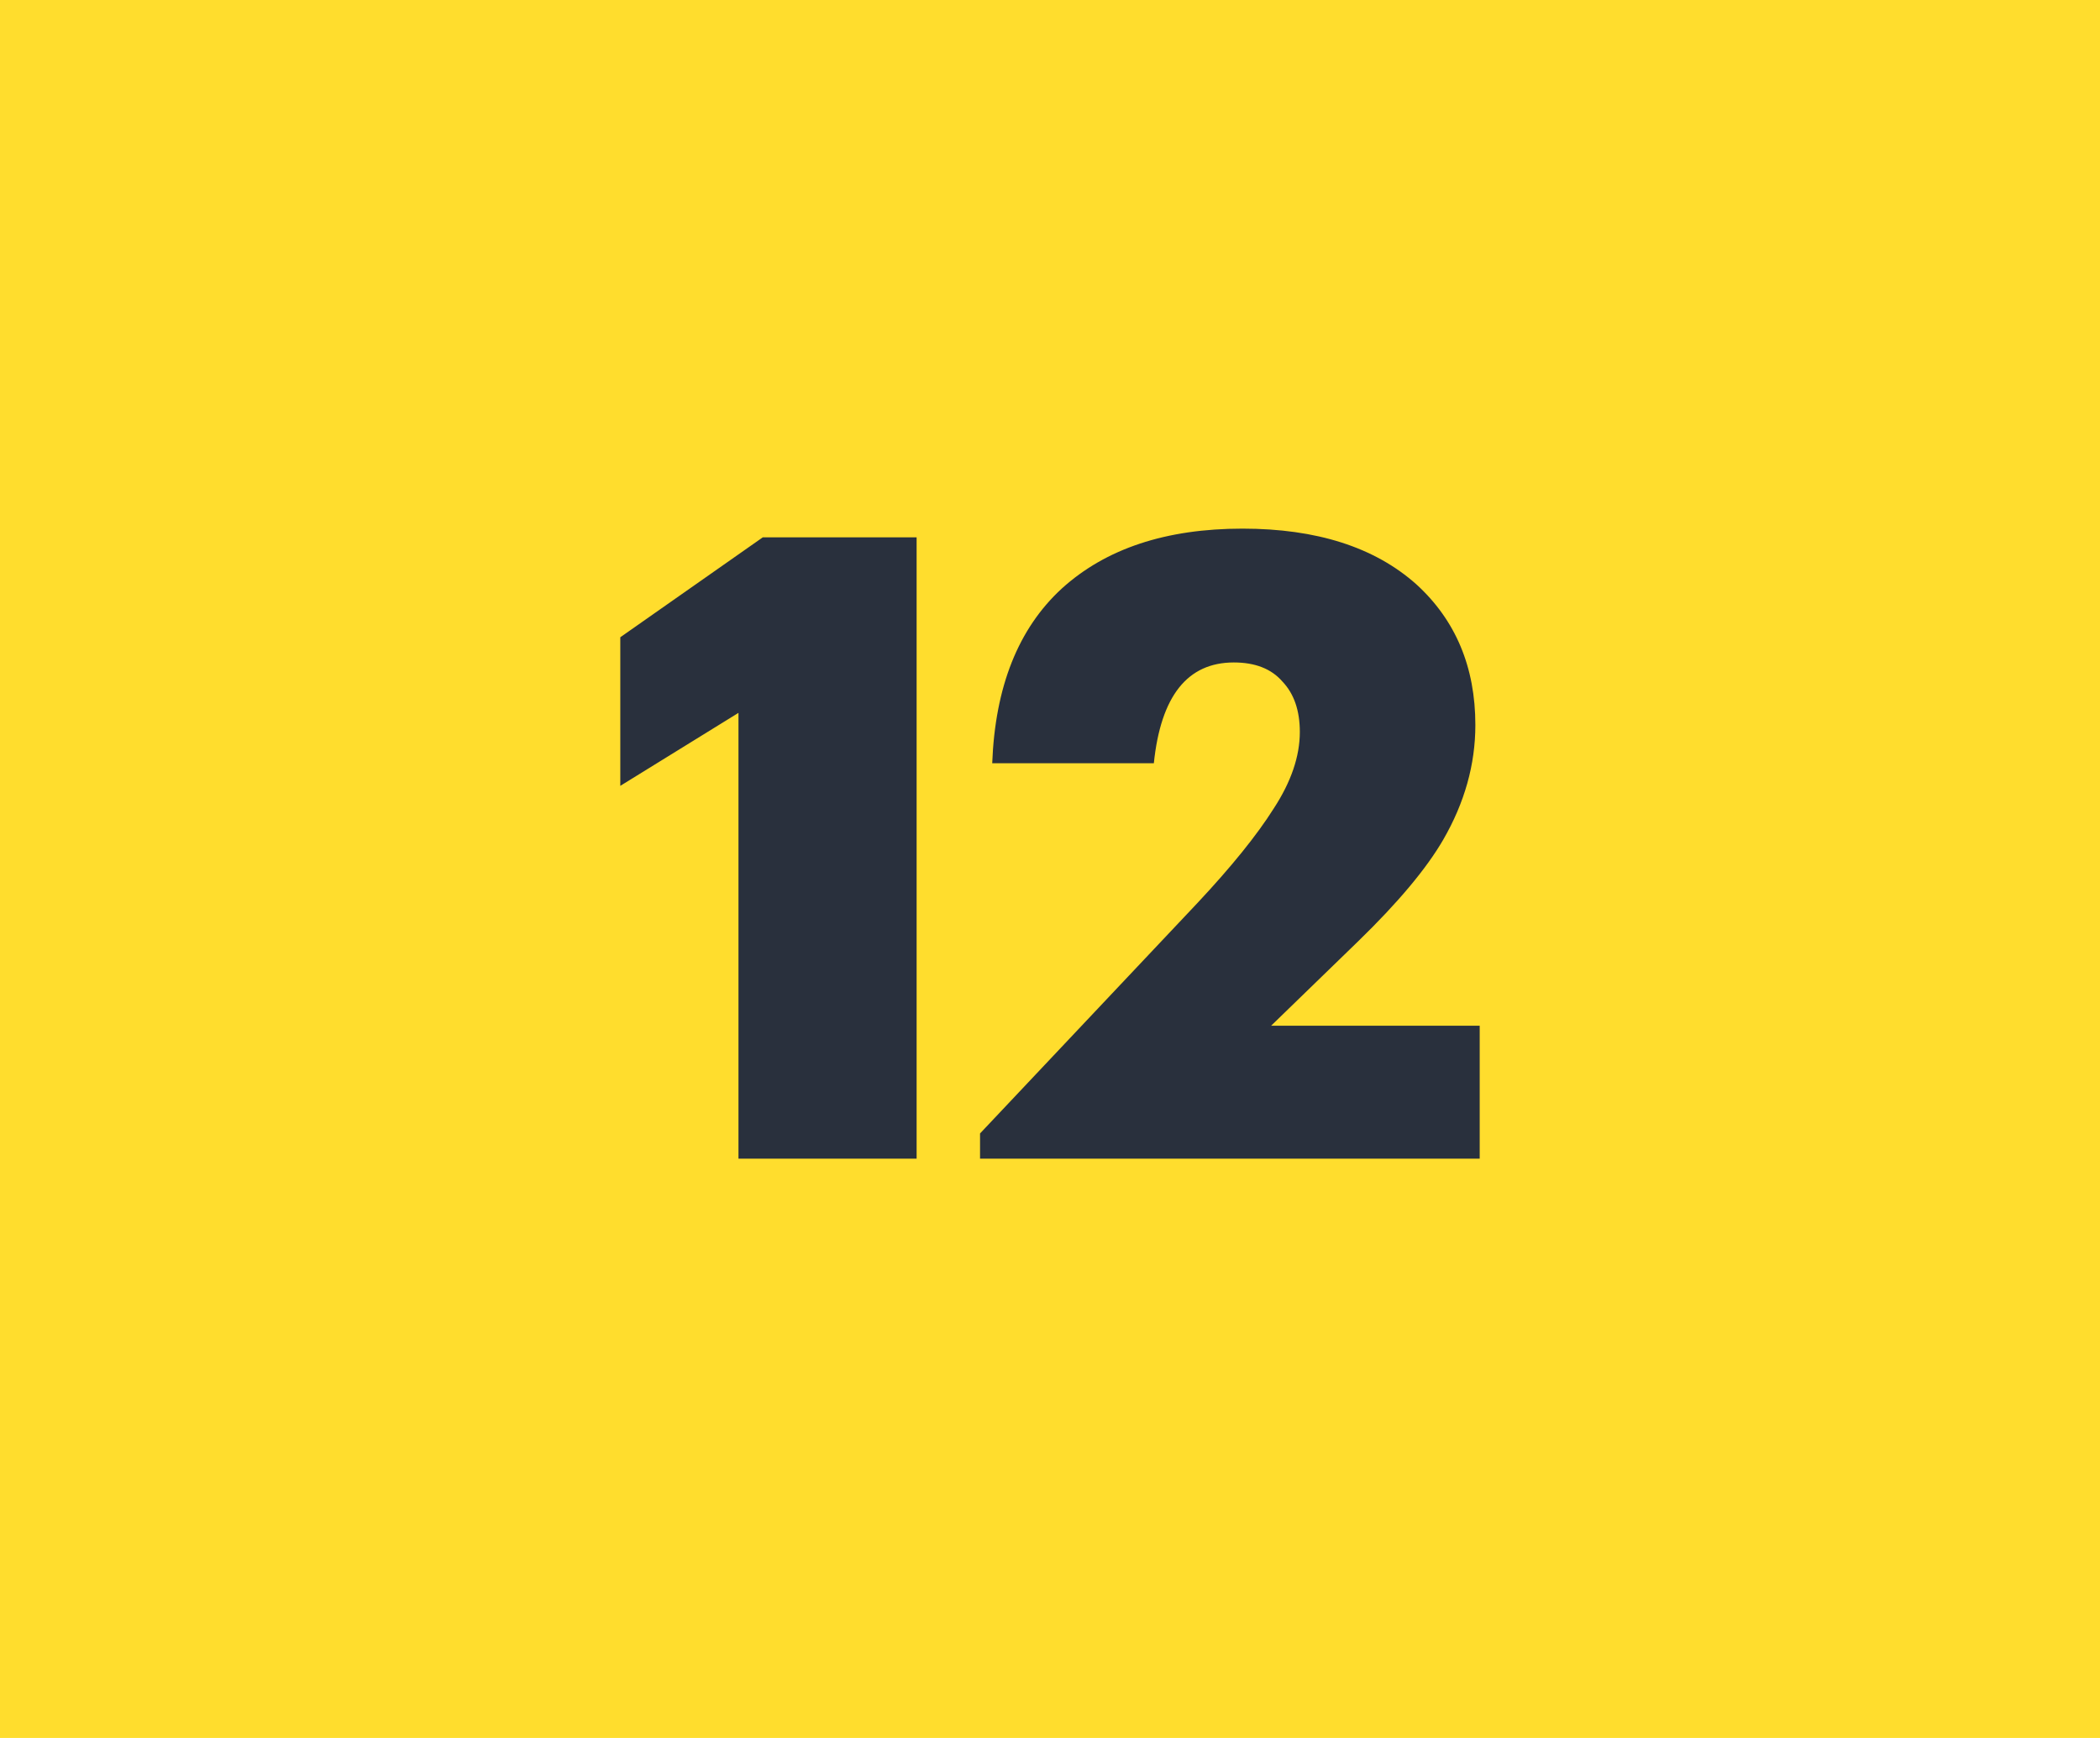
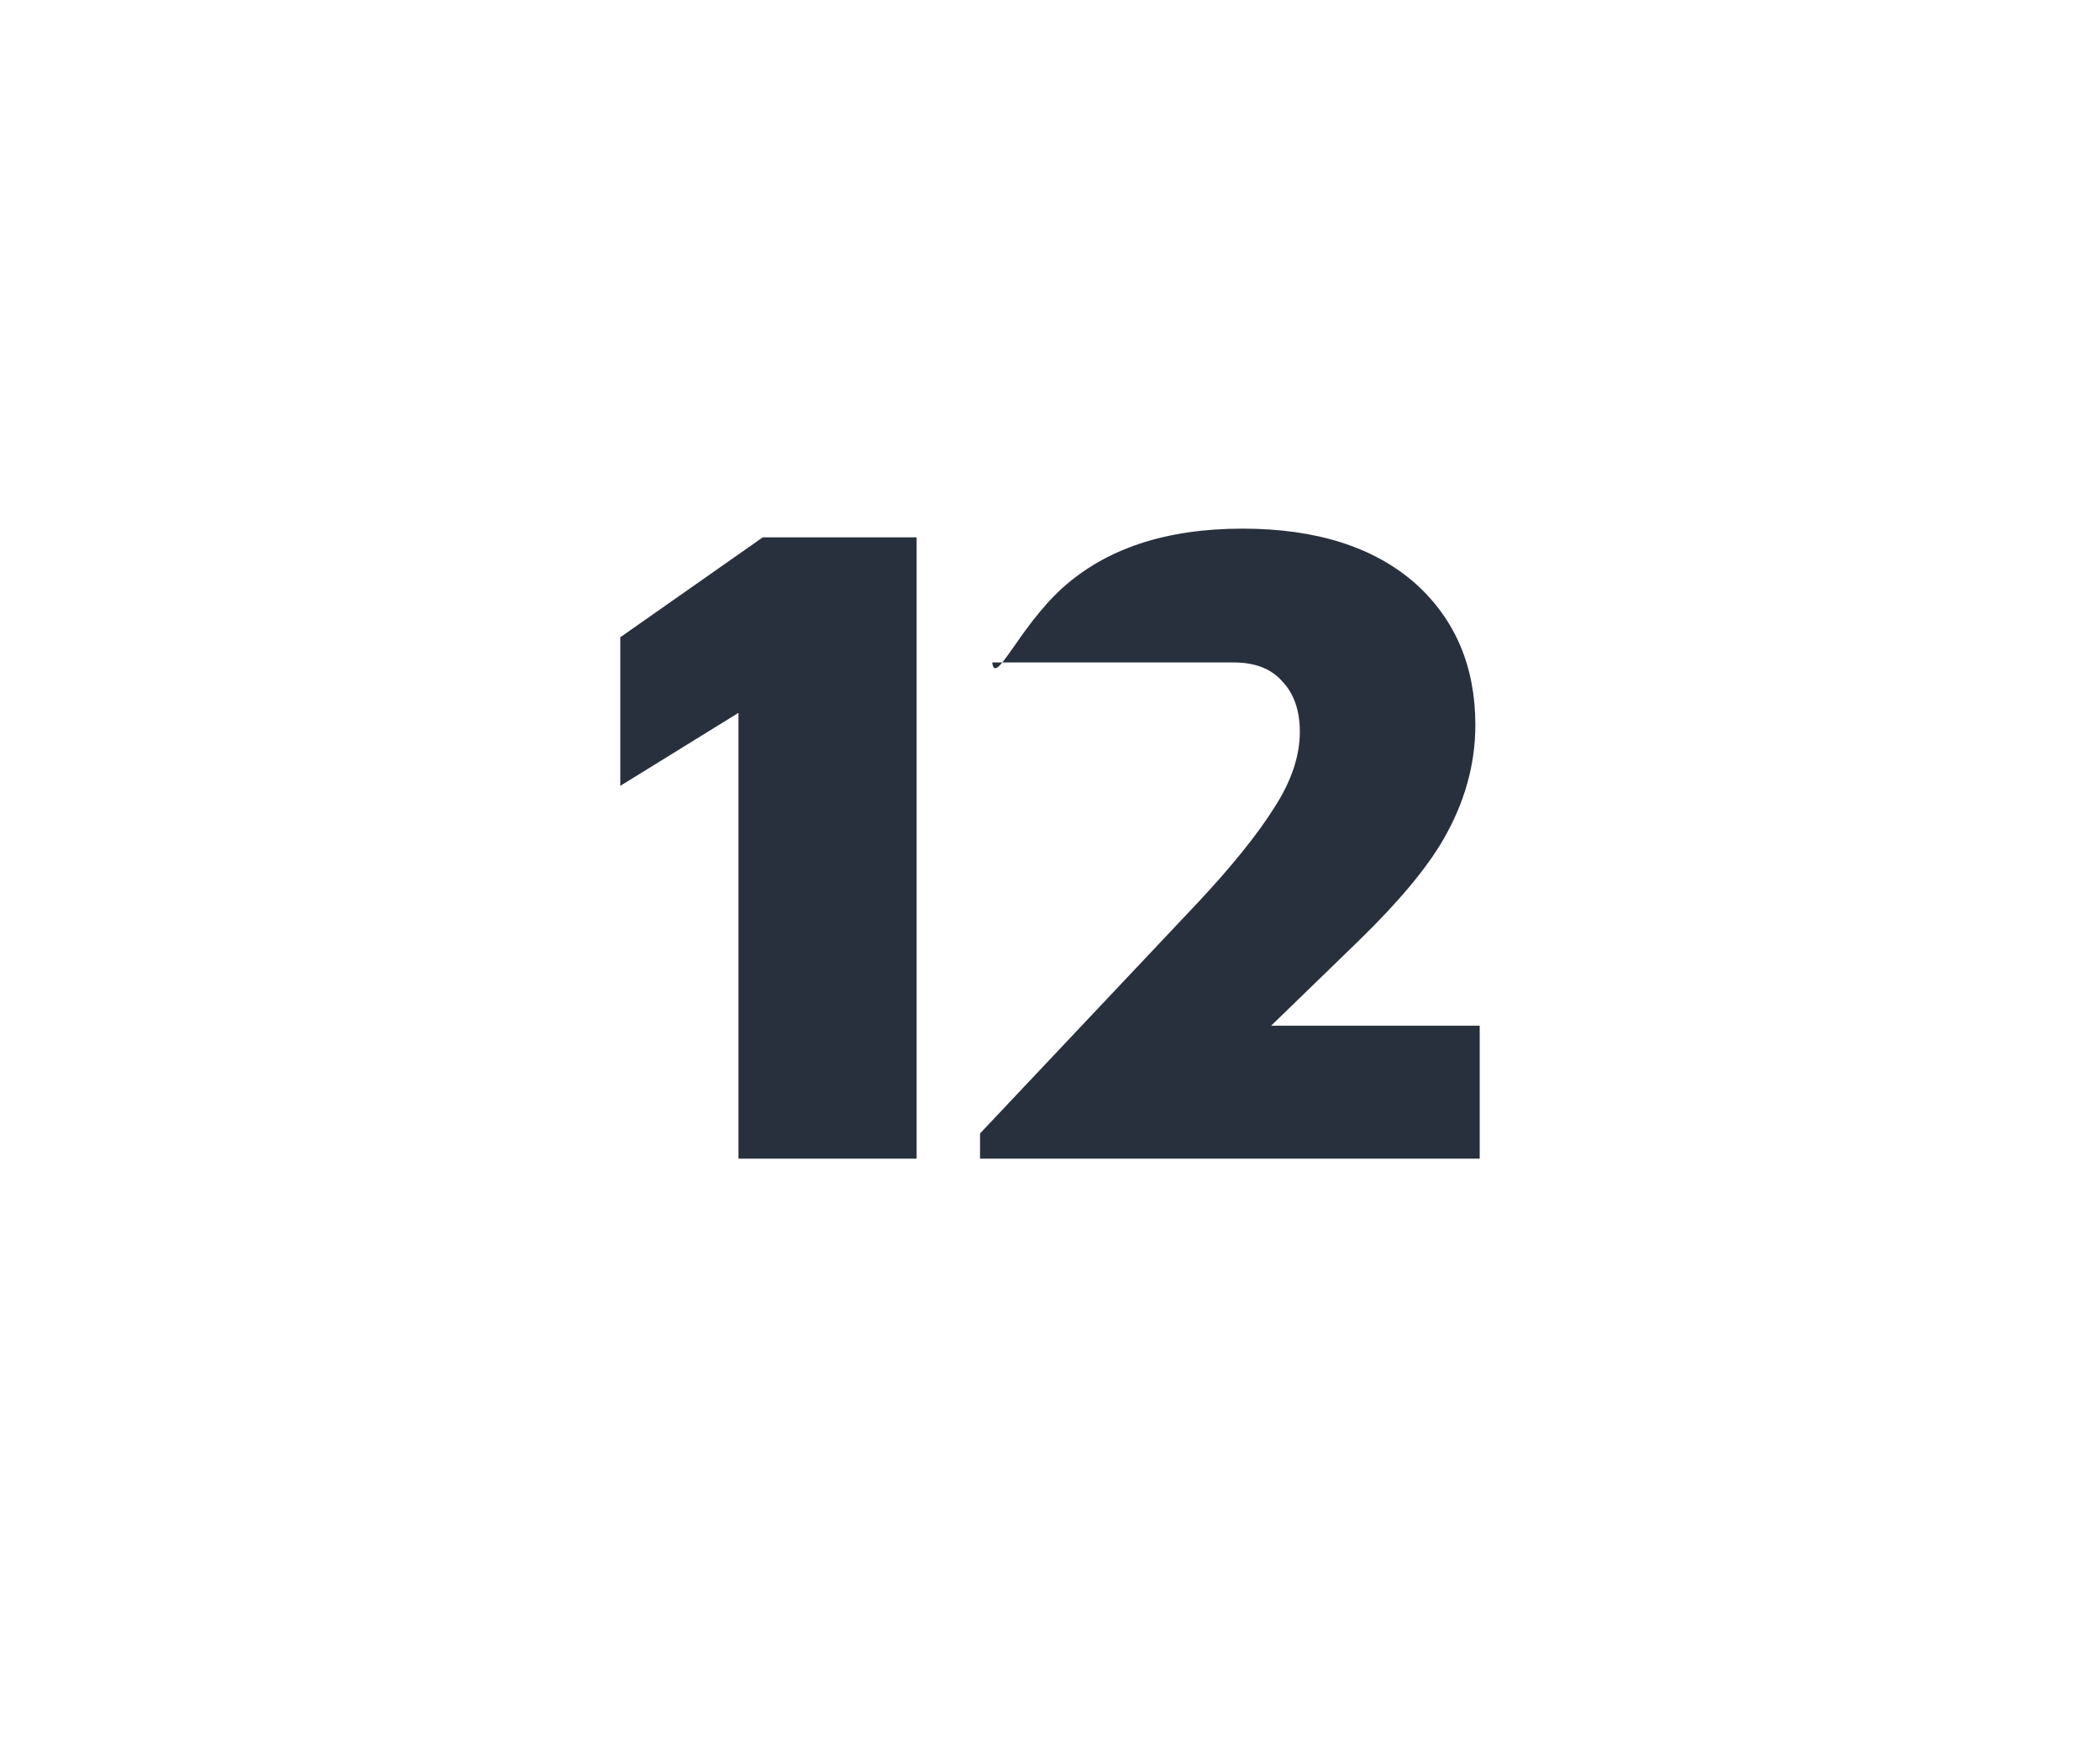
<svg xmlns="http://www.w3.org/2000/svg" width="29" height="24" viewBox="0 0 29 24" fill="none">
-   <rect width="29" height="24" fill="#FFDD2D" />
-   <path d="M10.198 9.844L8.566 10.852V8.8L10.534 7.42H12.658V16H10.198V9.844ZM13.534 15.652L16.534 12.472C17.006 11.968 17.358 11.532 17.59 11.164C17.83 10.796 17.95 10.444 17.95 10.108C17.95 9.812 17.87 9.58 17.71 9.412C17.558 9.236 17.334 9.148 17.038 9.148C16.398 9.148 16.03 9.612 15.934 10.54H13.702C13.742 9.484 14.062 8.68 14.662 8.128C15.27 7.576 16.102 7.3 17.158 7.3C18.182 7.3 18.982 7.556 19.558 8.068C20.102 8.564 20.374 9.212 20.374 10.012C20.374 10.556 20.226 11.084 19.93 11.596C19.698 11.996 19.306 12.464 18.754 13L17.554 14.164H20.434V16H13.534V15.652Z" fill="#29303D" />
+   <path d="M10.198 9.844L8.566 10.852V8.8L10.534 7.42H12.658V16H10.198V9.844ZM13.534 15.652L16.534 12.472C17.006 11.968 17.358 11.532 17.59 11.164C17.83 10.796 17.95 10.444 17.95 10.108C17.95 9.812 17.87 9.58 17.71 9.412C17.558 9.236 17.334 9.148 17.038 9.148H13.702C13.742 9.484 14.062 8.68 14.662 8.128C15.27 7.576 16.102 7.3 17.158 7.3C18.182 7.3 18.982 7.556 19.558 8.068C20.102 8.564 20.374 9.212 20.374 10.012C20.374 10.556 20.226 11.084 19.93 11.596C19.698 11.996 19.306 12.464 18.754 13L17.554 14.164H20.434V16H13.534V15.652Z" fill="#29303D" />
</svg>